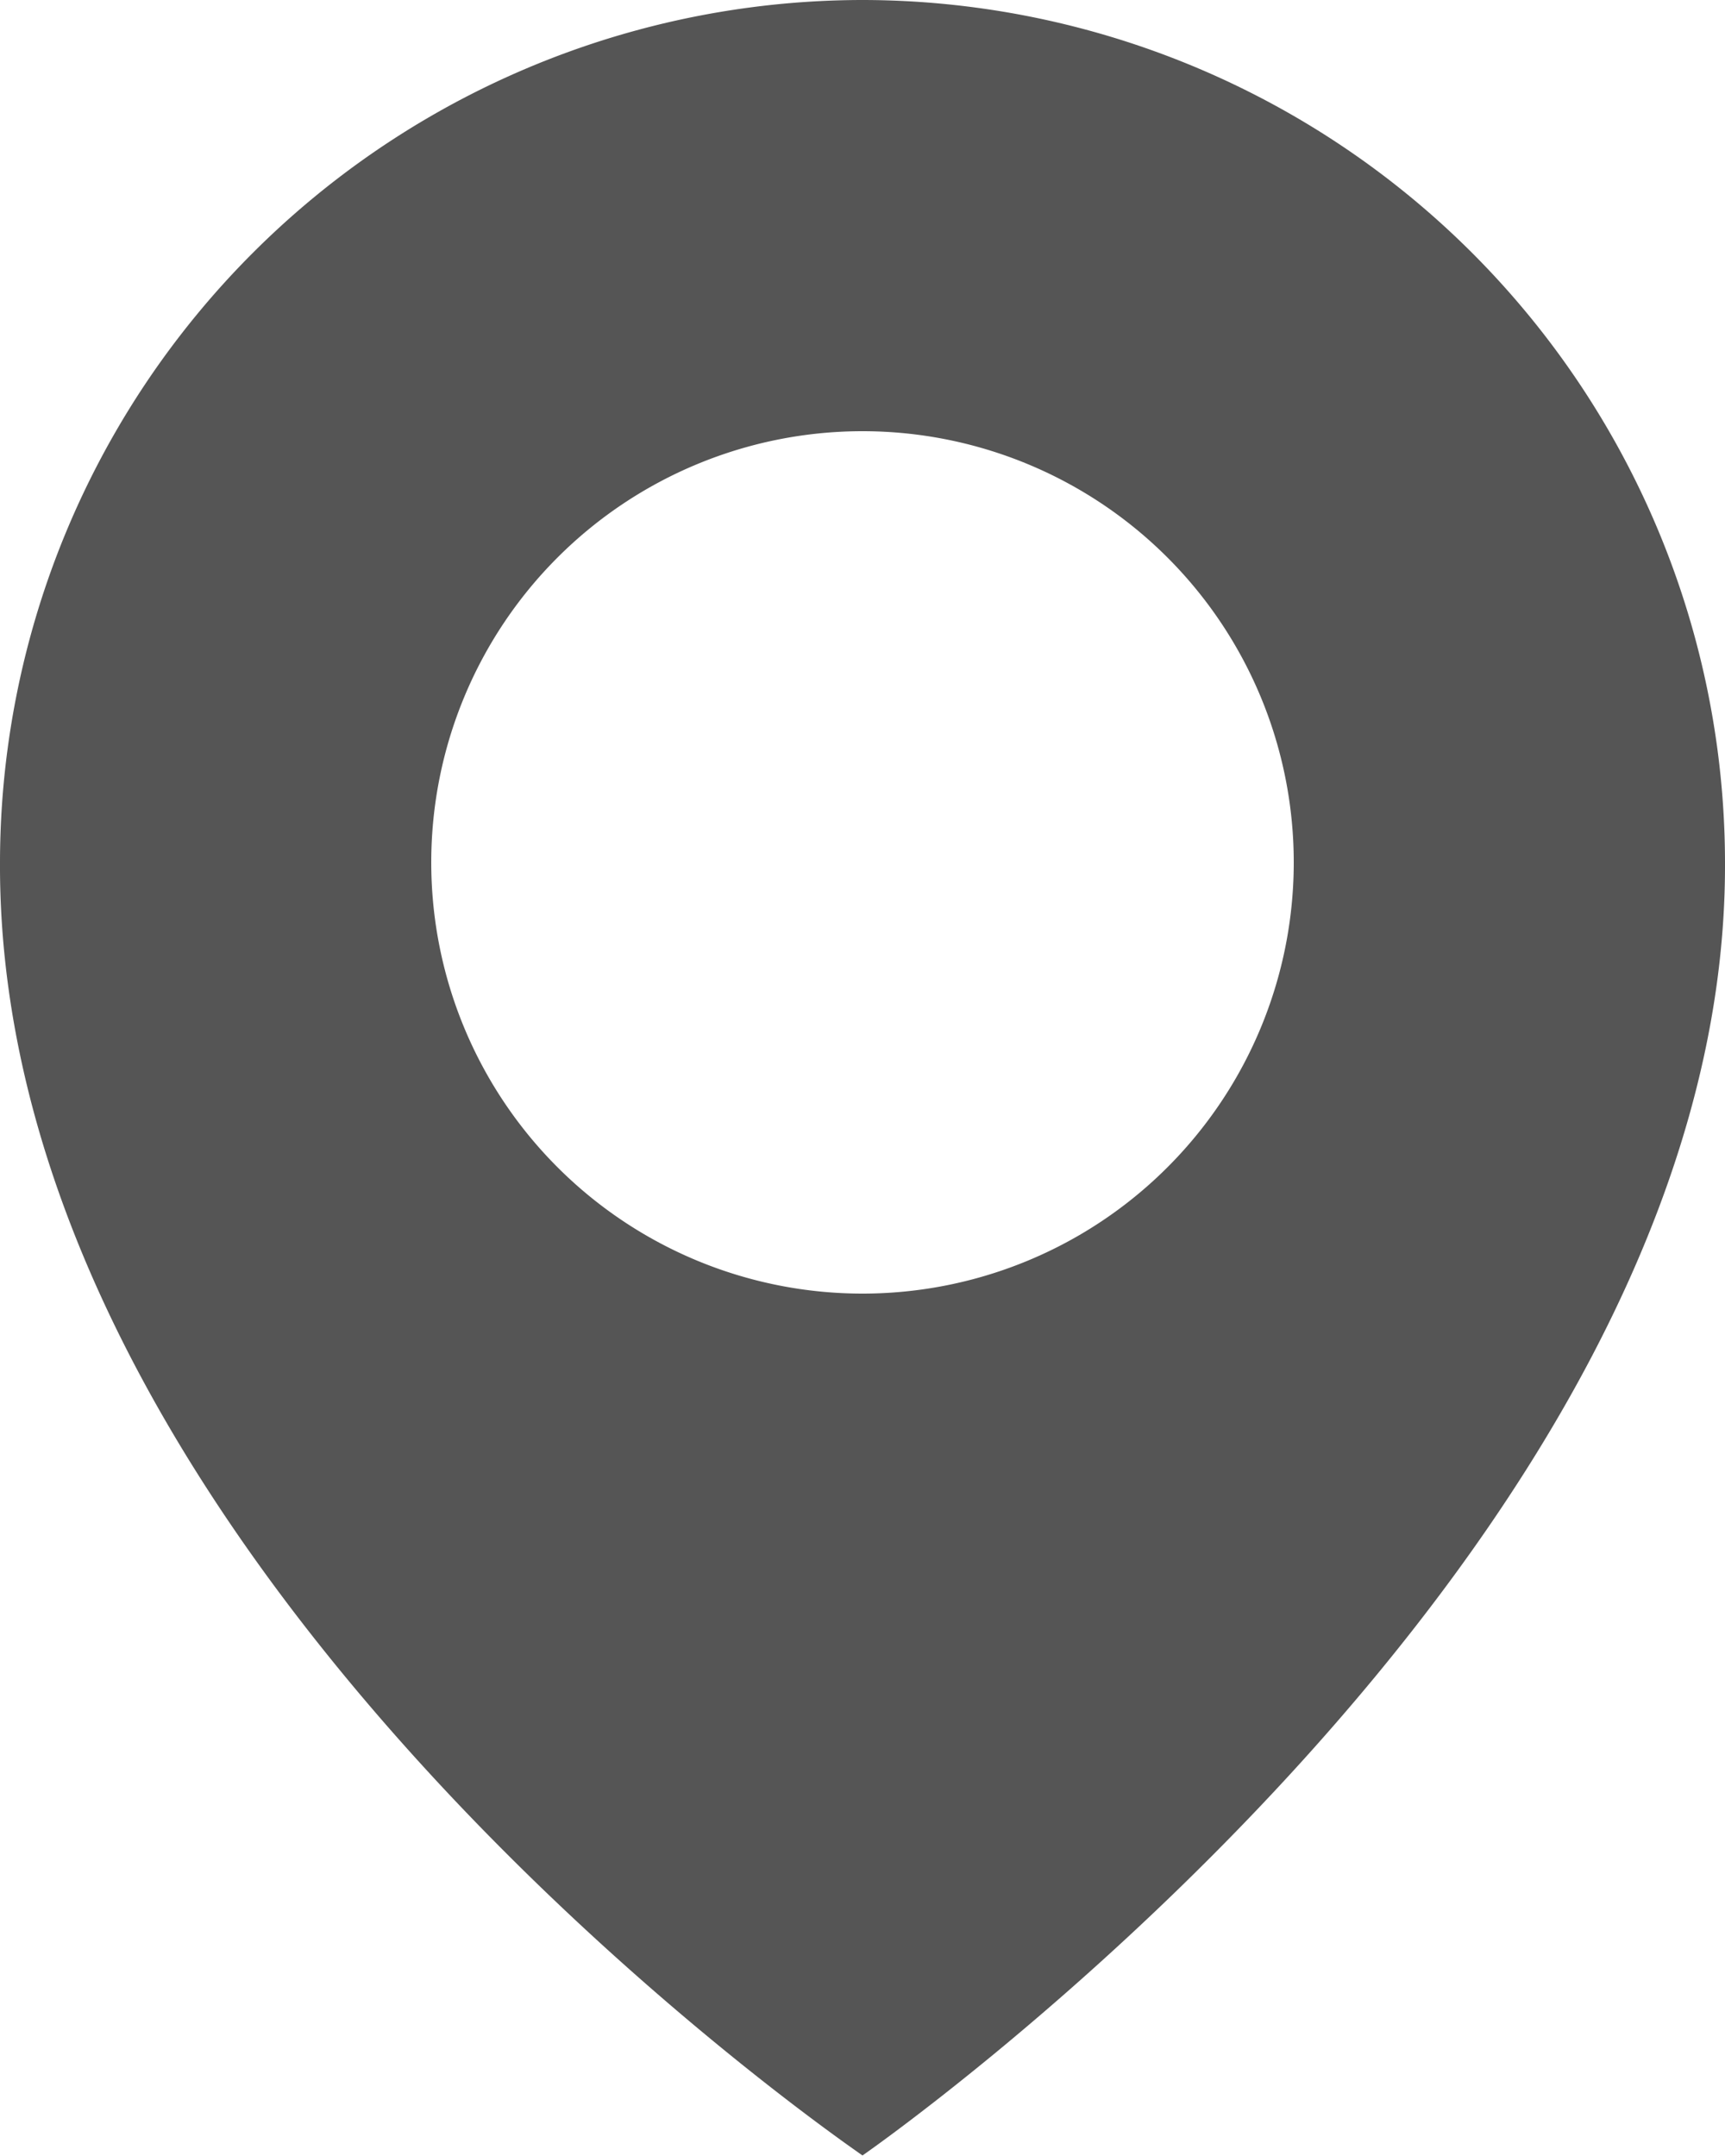
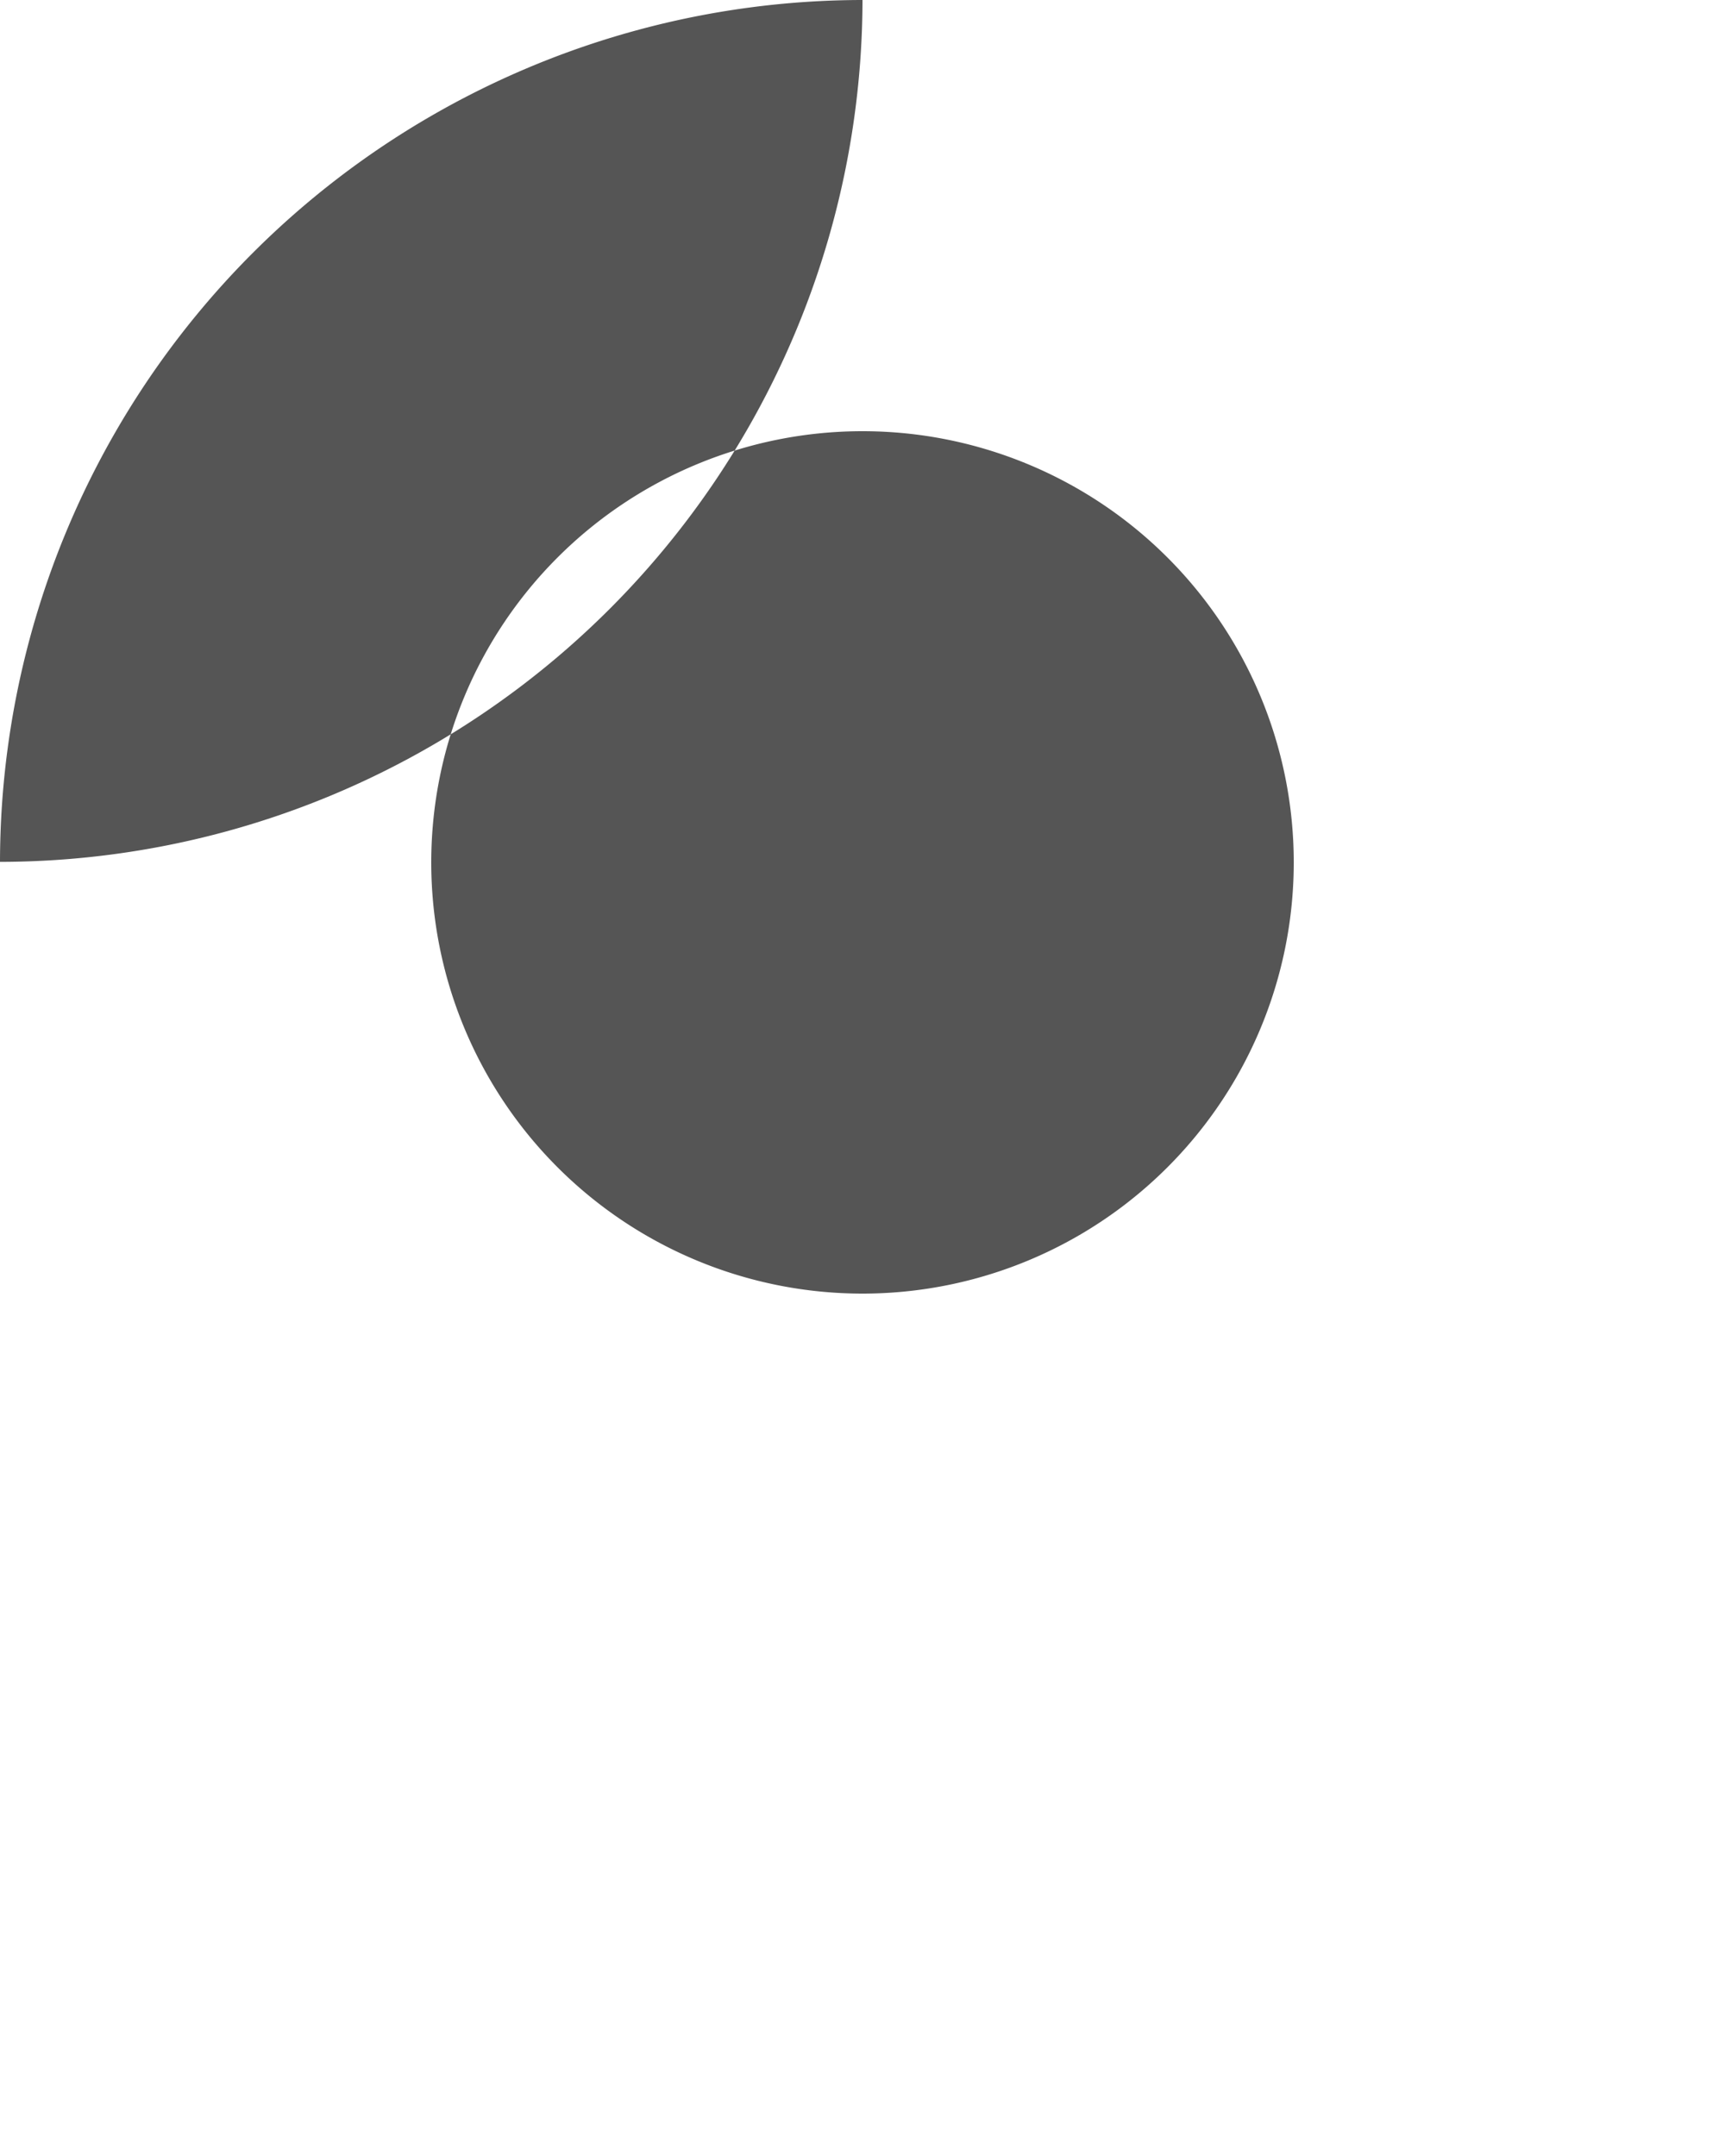
<svg xmlns="http://www.w3.org/2000/svg" width="16" height="20" viewBox="0 0 16 20">
-   <path id="bxs-map" d="M12,2A8.008,8.008,0,0,0,4,9.995c-.029,6.445,7.7,11.789,8,12,0,0,8.029-5.56,8-12A8.009,8.009,0,0,0,12,2Zm0,12a4,4,0,1,1,4-4A4,4,0,0,1,12,14Z" transform="translate(-4 -2)" fill="#555" />
+   <path id="bxs-map" d="M12,2A8.008,8.008,0,0,0,4,9.995A8.009,8.009,0,0,0,12,2Zm0,12a4,4,0,1,1,4-4A4,4,0,0,1,12,14Z" transform="translate(-4 -2)" fill="#555" />
</svg>